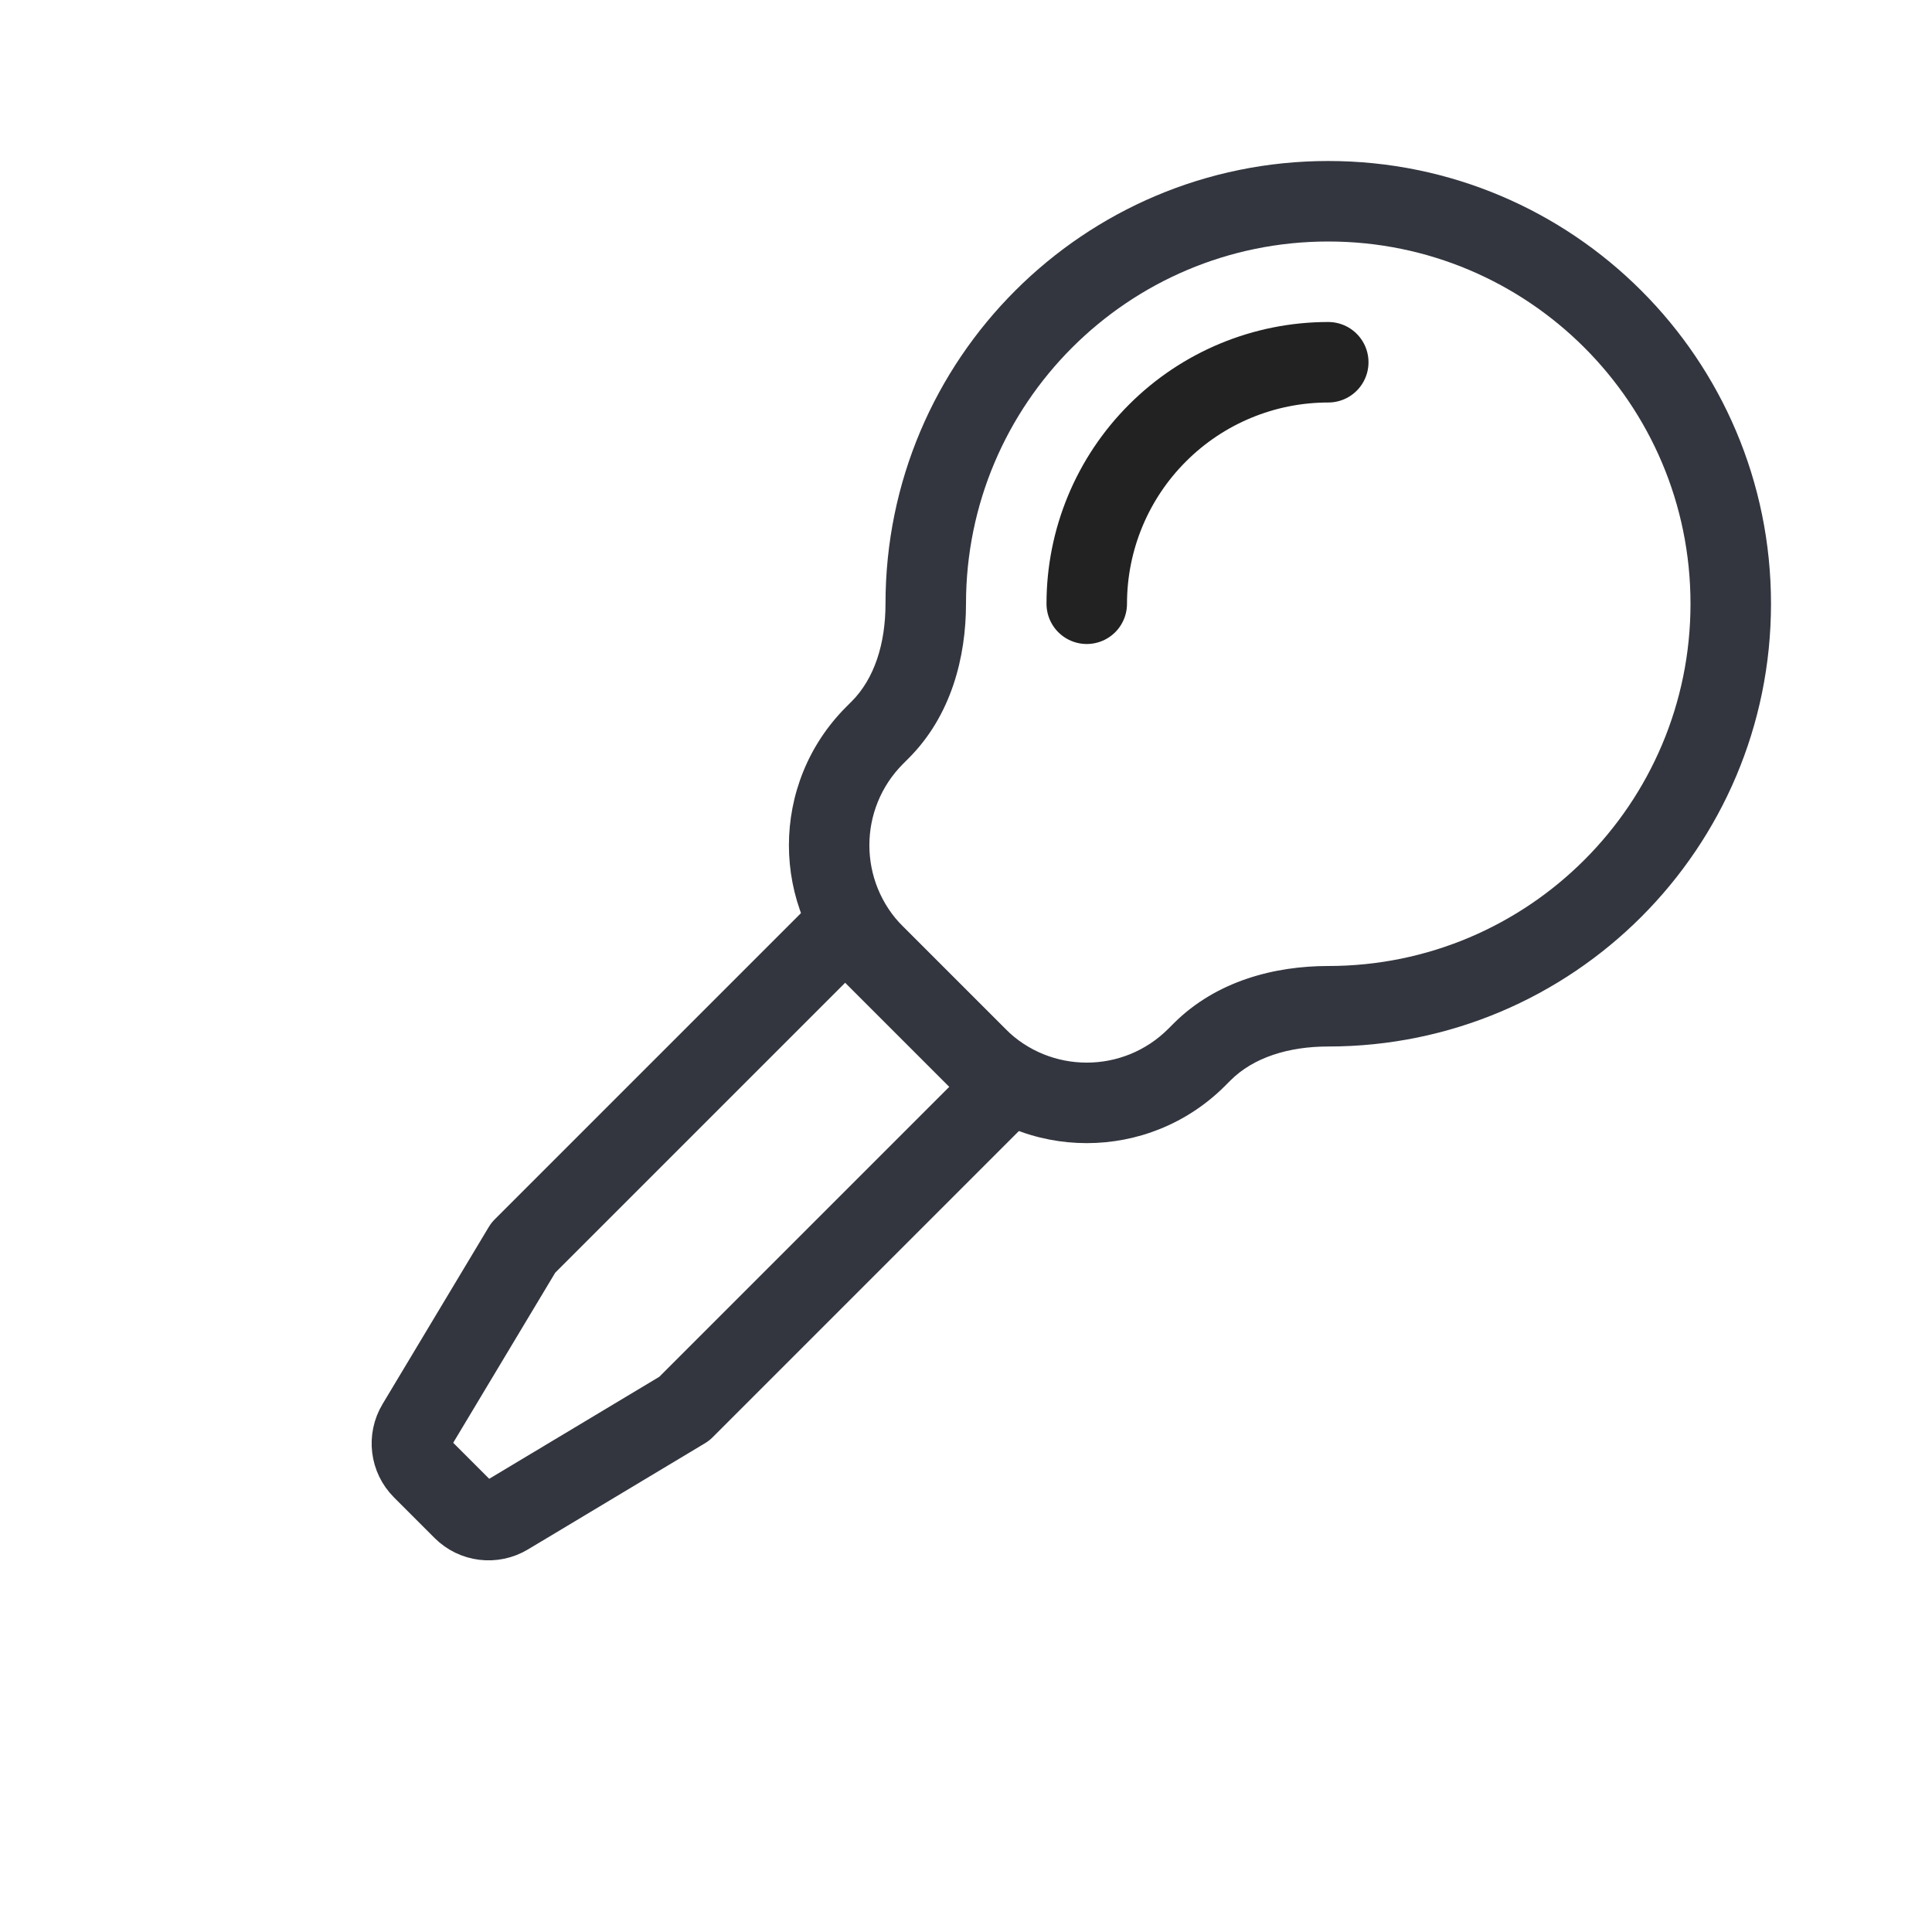
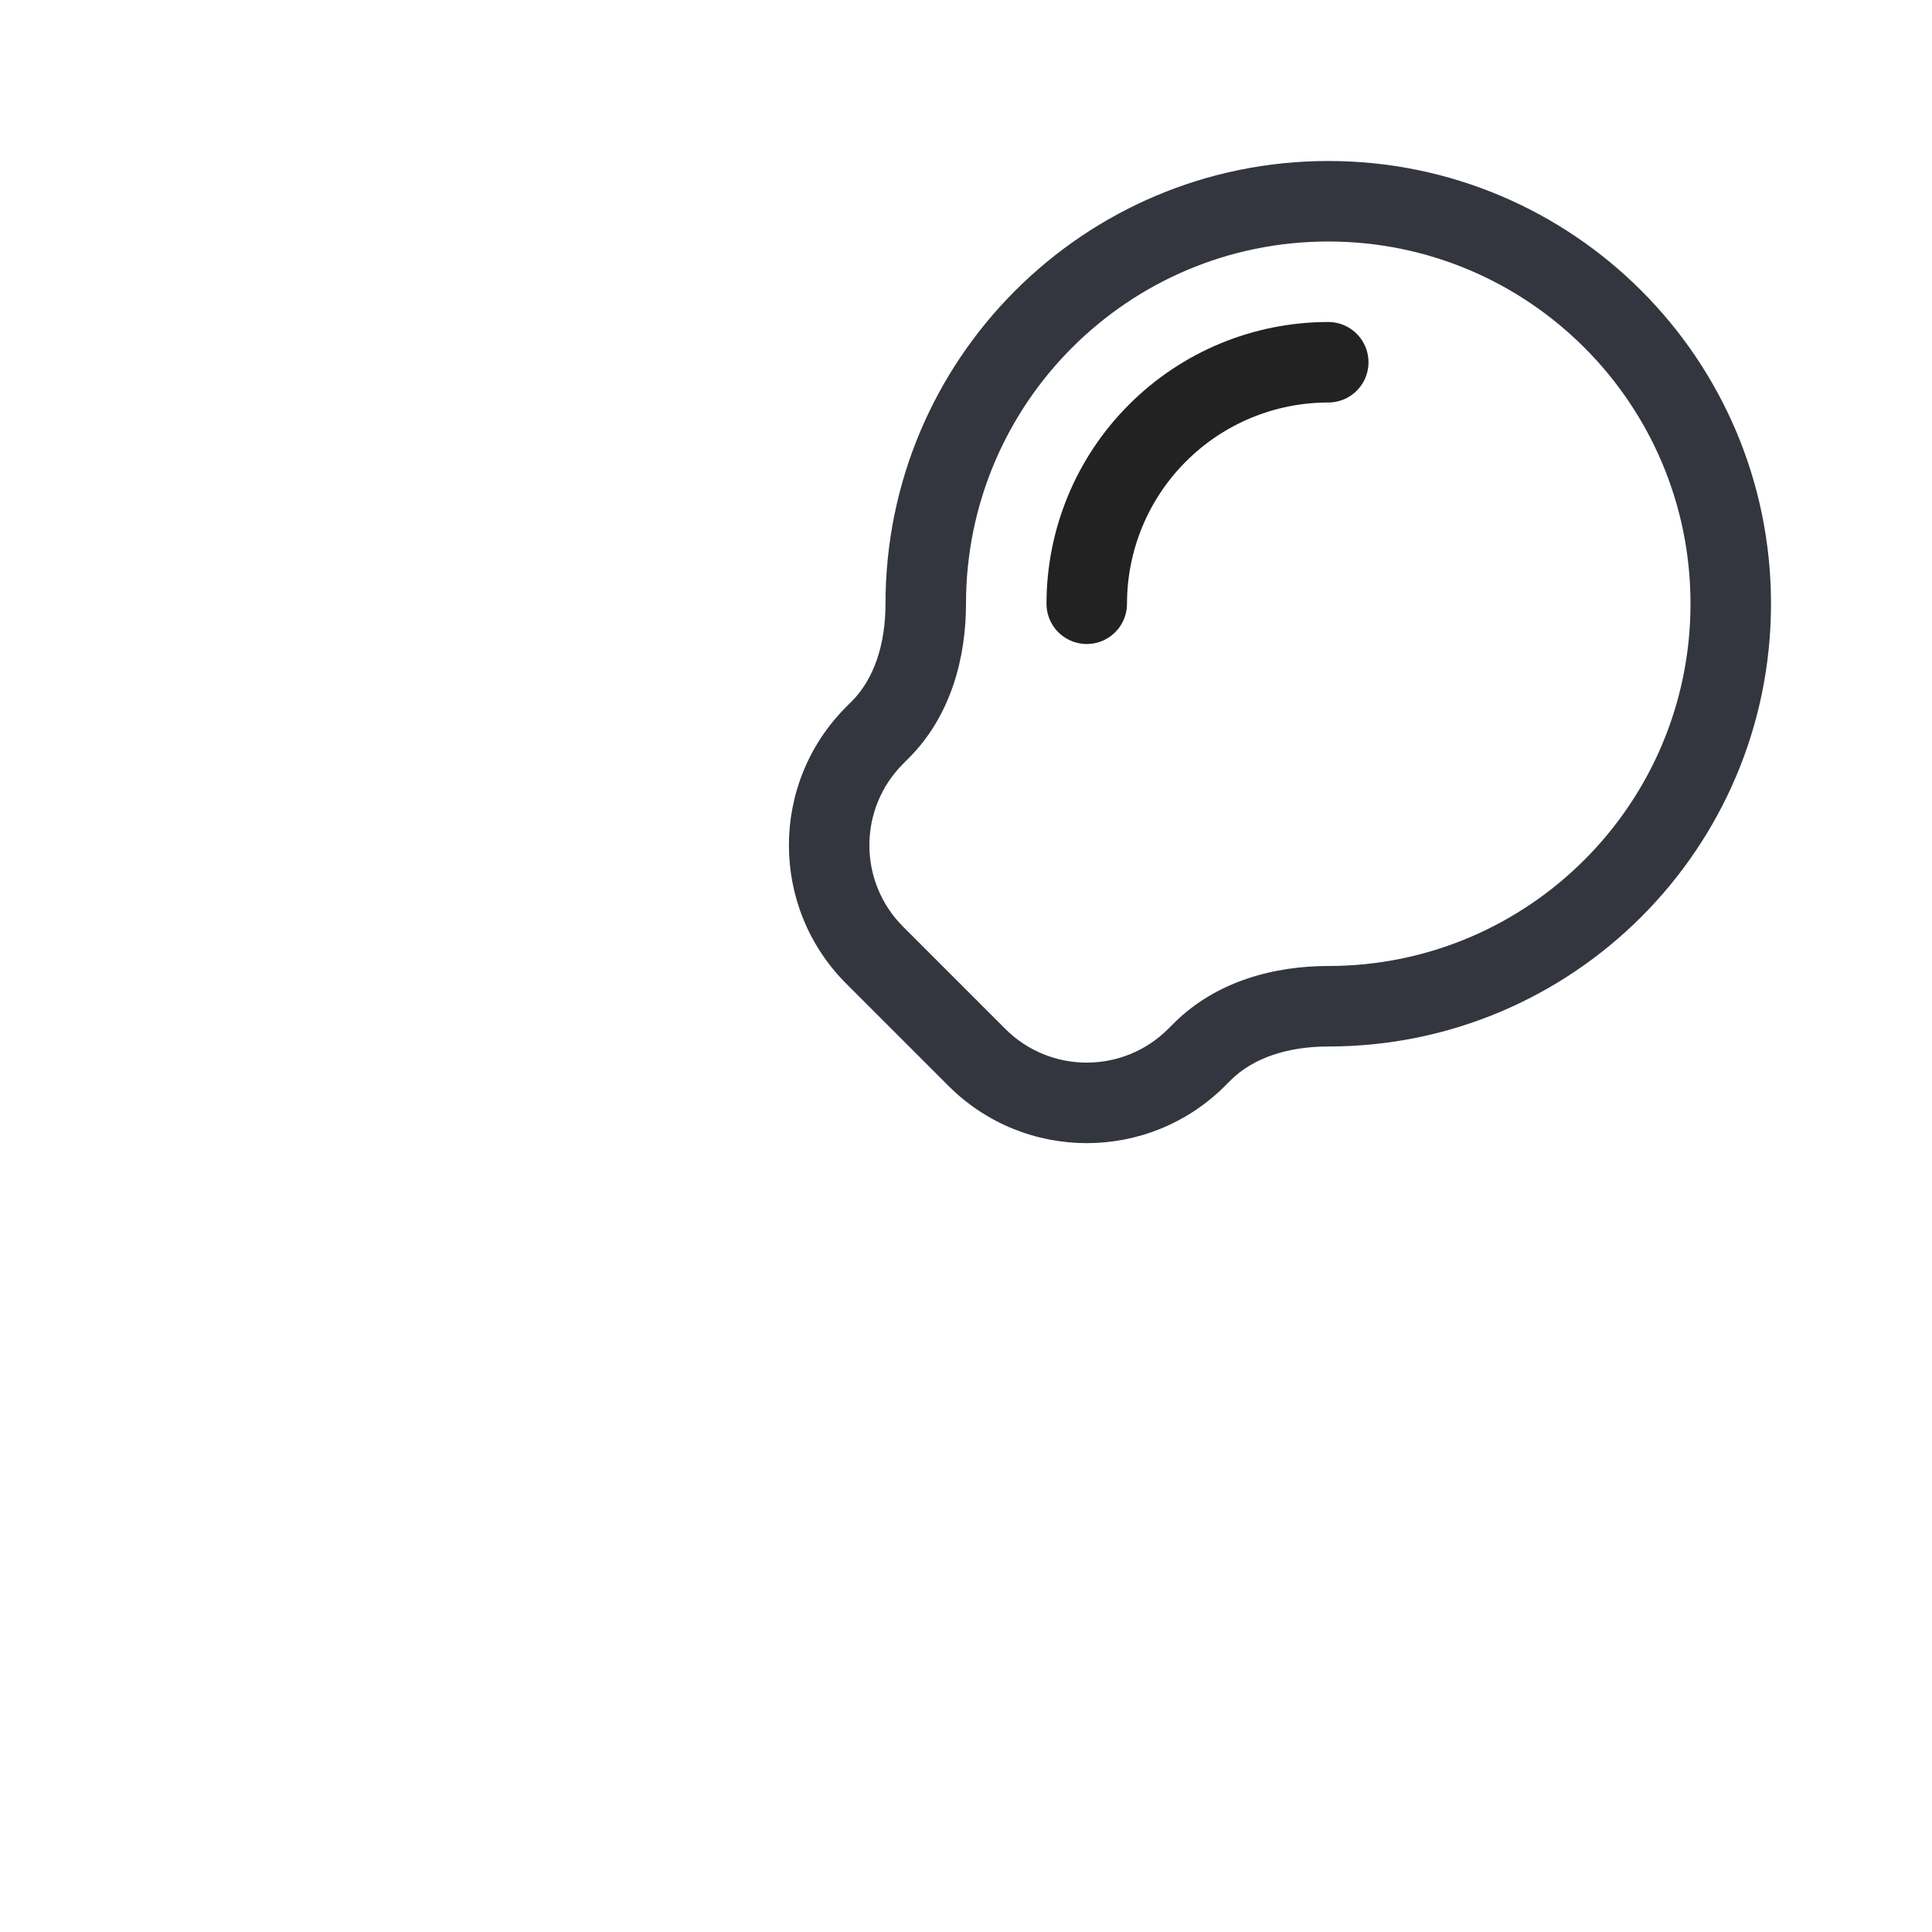
<svg xmlns="http://www.w3.org/2000/svg" width="800px" height="800px" viewBox="0 0 24 24" fill="none">
  <path d="M16.5 12C16.224 12 16 12.224 16 12.5C16 12.776 16.224 13 16.5 13V12ZM14.932 13.068L15.286 13.421L14.932 13.068ZM12.135 13.134L11.781 13.488L12.135 13.134ZM21 7.5C21 9.985 18.985 12 16.5 12V13C19.538 13 22 10.538 22 7.5H21ZM16.5 3C18.985 3 21 5.015 21 7.5H22C22 4.462 19.538 2 16.5 2V3ZM12 7.5C12 5.015 14.015 3 16.5 3V2C13.463 2 11 4.462 11 7.5H12ZM11.219 9.488L11.286 9.421L10.579 8.714L10.512 8.781L11.219 9.488ZM12.488 12.781L11.219 11.512L10.512 12.219L11.781 13.488L12.488 12.781ZM14.579 12.714L14.512 12.781L15.219 13.488L15.286 13.421L14.579 12.714ZM15.286 13.421C15.569 13.138 16.004 13 16.5 13V12C15.842 12 15.112 12.181 14.579 12.714L15.286 13.421ZM11.781 13.488C12.73 14.438 14.27 14.438 15.219 13.488L14.512 12.781C13.953 13.34 13.047 13.34 12.488 12.781L11.781 13.488ZM10.512 8.781C9.563 9.73 9.563 11.27 10.512 12.219L11.219 11.512C10.66 10.953 10.66 10.047 11.219 9.488L10.512 8.781ZM11 7.5C11 7.996 10.862 8.431 10.579 8.714L11.286 9.421C11.819 8.889 12 8.158 12 7.5H11Z" fill="#33363F" />
-   <path d="M6.5 15.5L10.5 11.5L12.5 13.5L8.5 17.5L6.301 18.819C6.124 18.925 5.898 18.898 5.752 18.752L5.248 18.248C5.102 18.102 5.075 17.876 5.181 17.699L6.5 15.5Z" stroke="#33363F" stroke-linecap="round" stroke-linejoin="round" />
  <path d="M13.5 7.5C13.5 6.704 13.816 5.941 14.379 5.379C14.941 4.816 15.704 4.5 16.5 4.5" stroke="#222222" stroke-linecap="round" stroke-linejoin="round" />
</svg>